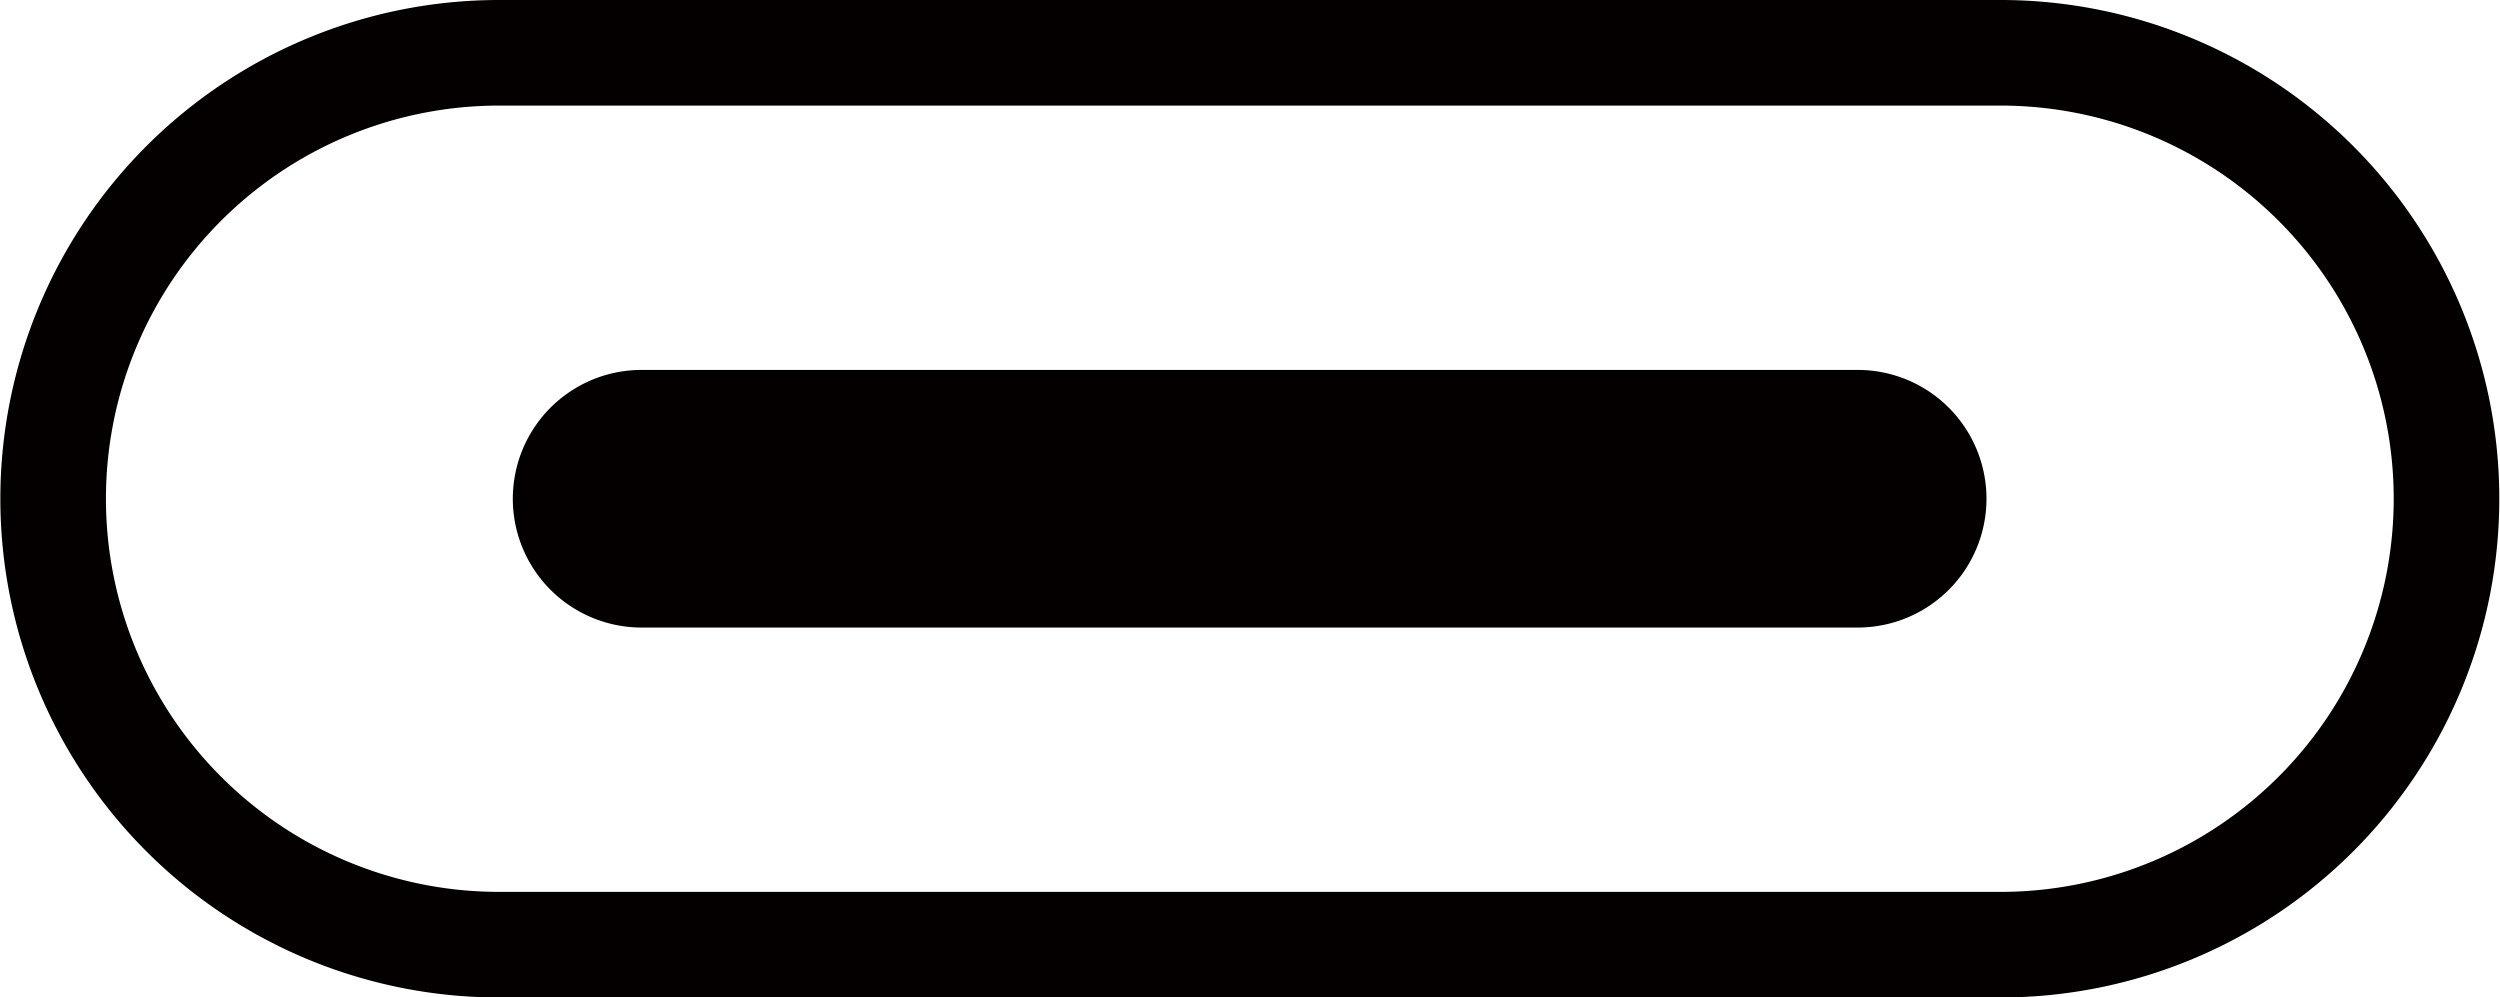
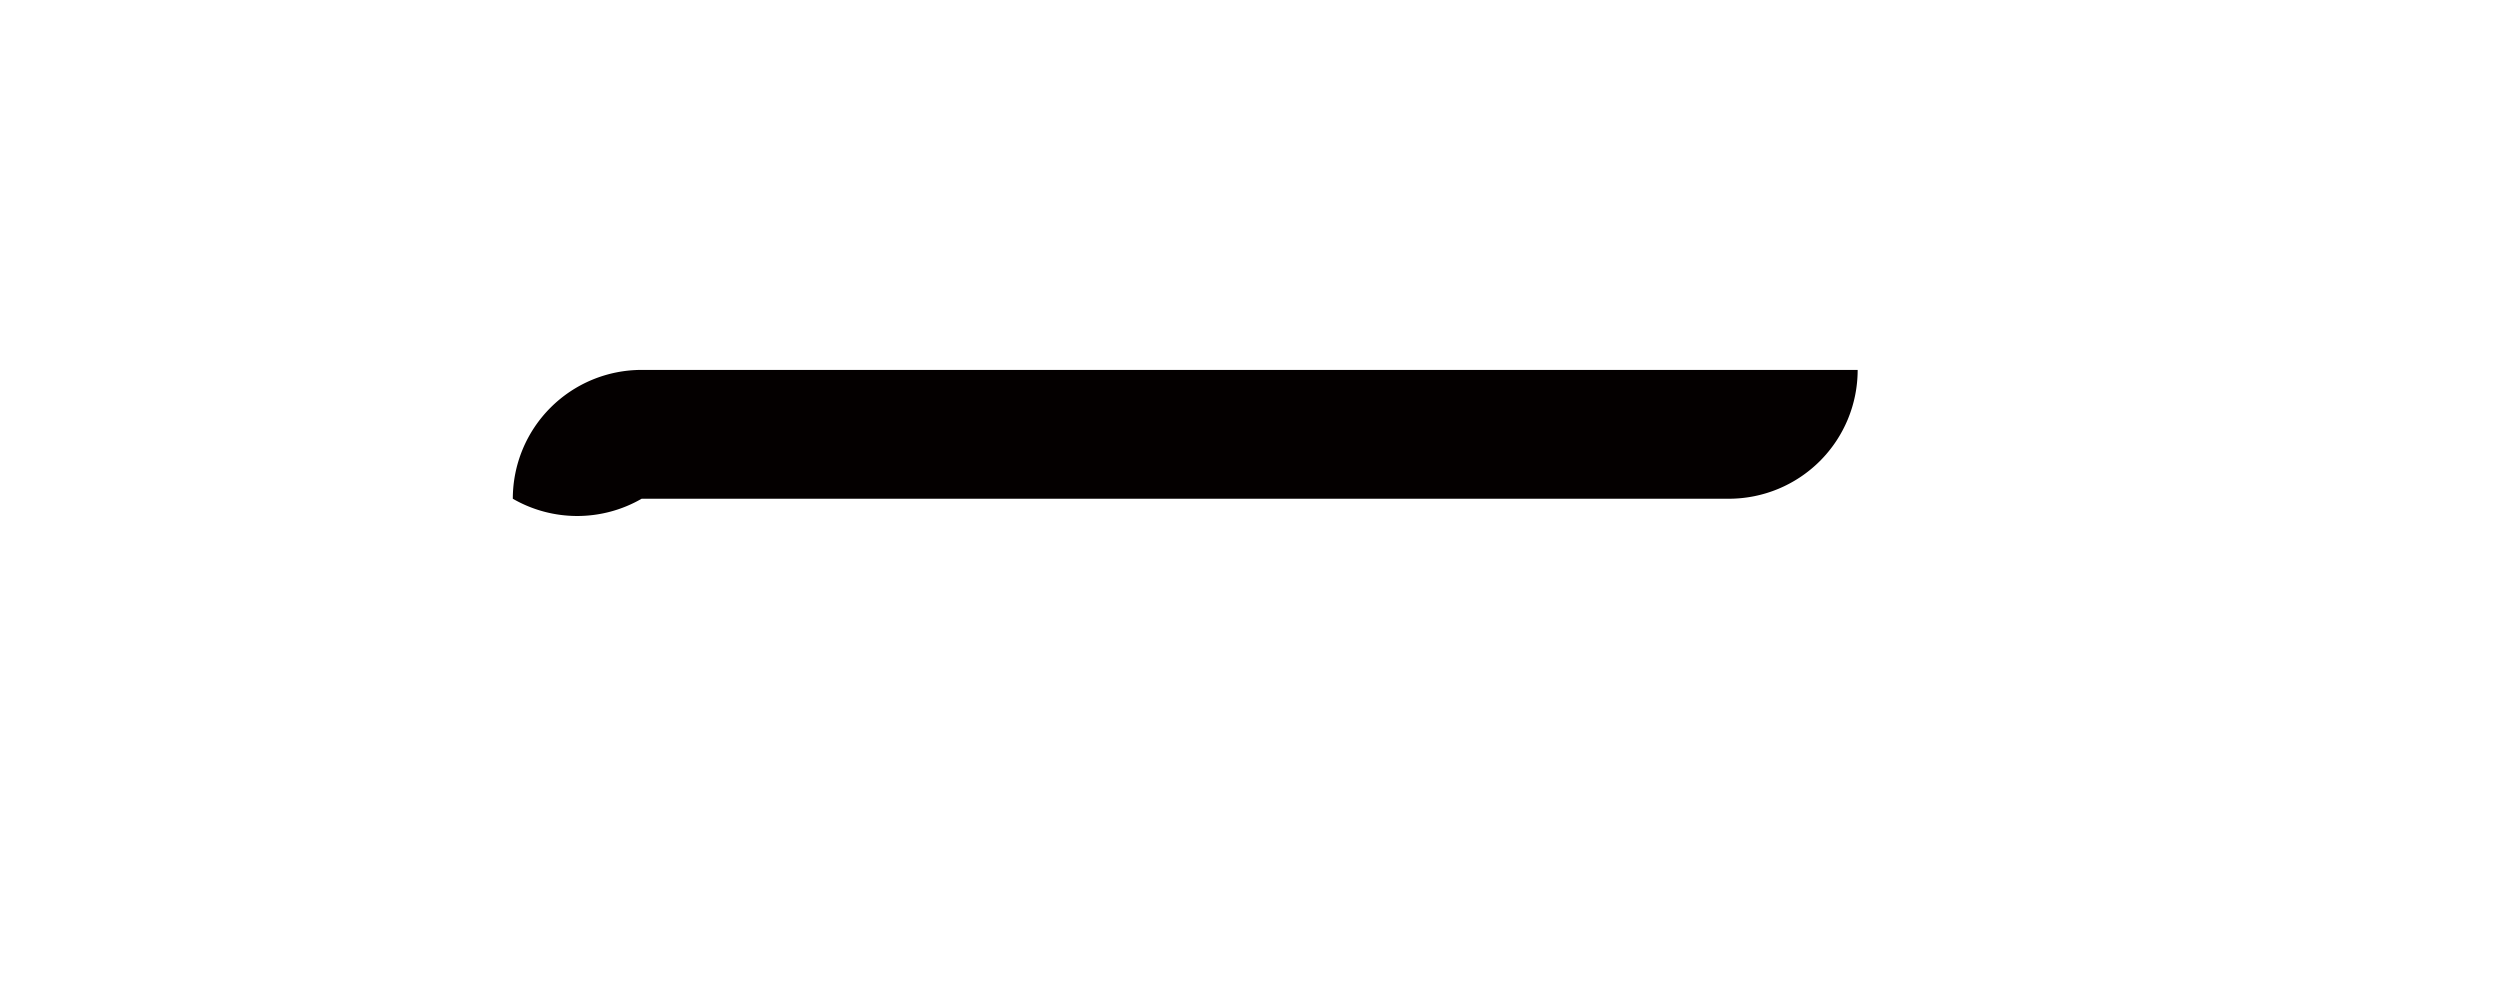
<svg xmlns="http://www.w3.org/2000/svg" id="圖層_1" data-name="圖層 1" viewBox="0 0 71.03 28.34">
  <defs>
    <style>.cls-1{fill:none;stroke:#040000;stroke-linecap:round;stroke-linejoin:round;stroke-width:3px;}.cls-2{fill:#040000;}</style>
  </defs>
  <g id="圖層_9" data-name="圖層 9">
-     <path class="cls-1" d="M53.66,62.33H96.35A12.67,12.67,0,0,1,109,75h0A12.67,12.67,0,0,1,96.35,87.67H53.66A12.67,12.67,0,0,1,41,75h0A12.67,12.67,0,0,1,53.66,62.33Z" transform="translate(-39.49 -60.83)" />
-     <path class="cls-2" d="M57.72,71.34H92.27A3.66,3.66,0,0,1,95.93,75h0a3.66,3.66,0,0,1-3.66,3.66H57.72A3.66,3.66,0,0,1,54.06,75h0A3.66,3.66,0,0,1,57.72,71.34Z" transform="translate(-39.49 -60.83)" />
+     <path class="cls-2" d="M57.72,71.34H92.27h0a3.66,3.66,0,0,1-3.66,3.66H57.72A3.66,3.66,0,0,1,54.06,75h0A3.66,3.66,0,0,1,57.72,71.34Z" transform="translate(-39.49 -60.83)" />
  </g>
</svg>